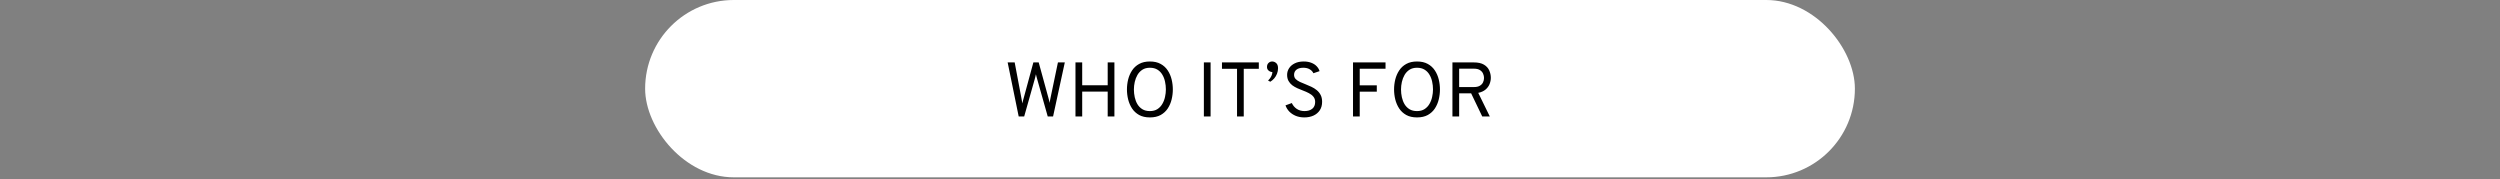
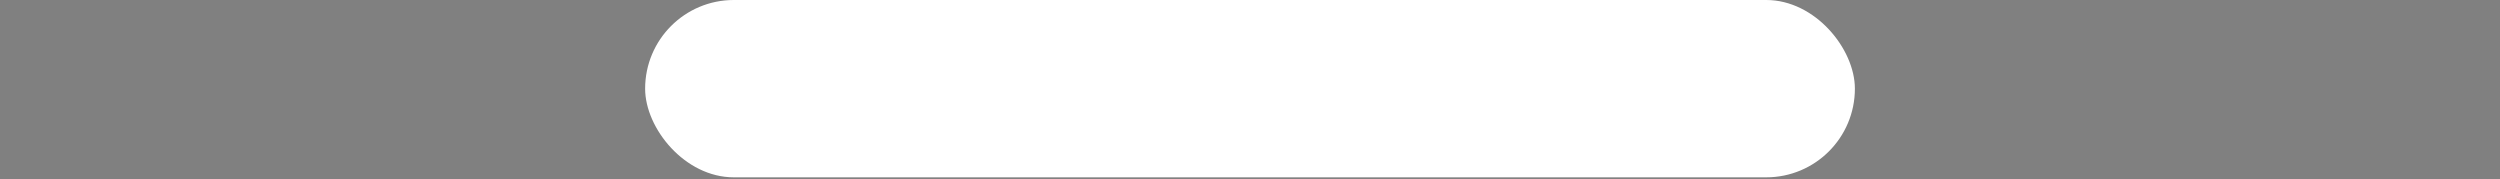
<svg xmlns="http://www.w3.org/2000/svg" width="712" height="51" viewBox="0 0 712 51" fill="none">
  <rect x="0" y="0" width="712" height="51" fill="#808080" stroke="none" />
  <rect x="183.734" width="344.538" height="50.502" rx="25.251" fill="white" />
-   <path d="M290.124 33.176L286.978 17.776H288.98L290.872 27.808C290.938 28.145 290.993 28.446 291.037 28.71C291.088 28.974 291.129 29.223 291.158 29.458C291.202 29.223 291.261 28.97 291.334 28.699C291.407 28.427 291.488 28.138 291.576 27.83L294.304 17.776H295.822L298.572 27.808C298.66 28.123 298.733 28.398 298.792 28.633C298.851 28.867 298.895 29.091 298.924 29.304C298.961 29.091 299.001 28.864 299.045 28.622C299.089 28.38 299.144 28.101 299.21 27.786L301.3 17.776H303.258L299.914 33.176H298.396L295.426 22.66C295.338 22.352 295.261 22.077 295.195 21.835C295.129 21.593 295.074 21.362 295.03 21.142C294.986 21.362 294.935 21.589 294.876 21.824C294.817 22.058 294.744 22.337 294.656 22.66L291.686 33.176H290.124ZM306.296 33.176V17.776H308.21V24.288H315.47V17.776H317.384V33.176H315.47V26.092H308.21V33.176H306.296ZM327.488 33.44C326.278 33.44 325.255 33.209 324.419 32.747C323.583 32.277 322.912 31.658 322.406 30.888C321.9 30.11 321.53 29.252 321.295 28.314C321.068 27.375 320.954 26.429 320.954 25.476C320.954 24.522 321.068 23.576 321.295 22.638C321.53 21.699 321.9 20.845 322.406 20.075C322.912 19.297 323.583 18.678 324.419 18.216C325.255 17.746 326.278 17.512 327.488 17.512C328.706 17.512 329.732 17.746 330.568 18.216C331.404 18.678 332.075 19.297 332.581 20.075C333.087 20.845 333.454 21.699 333.681 22.638C333.909 23.576 334.022 24.522 334.022 25.476C334.022 26.429 333.909 27.375 333.681 28.314C333.454 29.252 333.087 30.11 332.581 30.888C332.075 31.658 331.404 32.277 330.568 32.747C329.732 33.209 328.706 33.44 327.488 33.44ZM327.488 31.636C328.339 31.636 329.054 31.449 329.633 31.075C330.213 30.701 330.678 30.209 331.03 29.601C331.39 28.985 331.646 28.317 331.8 27.599C331.962 26.873 332.042 26.165 332.042 25.476C332.042 24.72 331.962 23.98 331.8 23.254C331.646 22.52 331.39 21.857 331.03 21.263C330.678 20.661 330.213 20.185 329.633 19.833C329.054 19.473 328.339 19.294 327.488 19.294C326.645 19.294 325.934 19.481 325.354 19.855C324.775 20.229 324.306 20.724 323.946 21.34C323.594 21.948 323.338 22.616 323.176 23.342C323.015 24.068 322.934 24.779 322.934 25.476C322.934 26.231 323.015 26.975 323.176 27.709C323.338 28.435 323.594 29.095 323.946 29.689C324.306 30.283 324.775 30.756 325.354 31.108C325.934 31.46 326.645 31.636 327.488 31.636ZM342.862 33.176V17.776H344.776V33.176H342.862ZM352.307 33.176V19.602H348.017V17.776H358.511V19.602H354.221V33.176H352.307ZM361.784 23.276L361.146 22.946C361.278 22.828 361.435 22.652 361.619 22.418C361.809 22.176 361.978 21.893 362.125 21.571C362.271 21.248 362.356 20.9 362.378 20.526C361.952 20.504 361.589 20.361 361.289 20.097C360.988 19.833 360.838 19.492 360.838 19.074C360.838 18.59 360.984 18.208 361.278 17.93C361.571 17.651 361.916 17.512 362.312 17.512C362.744 17.512 363.129 17.666 363.467 17.974C363.811 18.282 363.984 18.766 363.984 19.426C363.984 19.99 363.885 20.518 363.687 21.01C363.496 21.501 363.232 21.941 362.895 22.33C362.565 22.711 362.194 23.026 361.784 23.276ZM371.477 33.44C370.583 33.44 369.772 33.293 369.046 33C368.32 32.699 367.704 32.292 367.198 31.779C366.7 31.258 366.337 30.668 366.109 30.008L367.913 29.348C368.221 30.03 368.687 30.583 369.31 31.009C369.941 31.427 370.678 31.636 371.521 31.636C372.445 31.636 373.182 31.416 373.732 30.976C374.282 30.528 374.557 29.883 374.557 29.04C374.557 28.446 374.392 27.947 374.062 27.544C373.732 27.14 373.303 26.803 372.775 26.532C372.247 26.253 371.683 26.004 371.081 25.784C370.546 25.586 370.011 25.366 369.475 25.124C368.94 24.882 368.452 24.596 368.012 24.266C367.58 23.928 367.231 23.521 366.967 23.045C366.703 22.561 366.571 21.985 366.571 21.318C366.571 20.628 366.758 19.998 367.132 19.426C367.506 18.846 368.045 18.384 368.749 18.04C369.453 17.688 370.304 17.512 371.301 17.512C372.115 17.512 372.83 17.633 373.446 17.875C374.07 18.109 374.579 18.436 374.975 18.854C375.379 19.264 375.657 19.734 375.811 20.262L374.051 20.856C373.868 20.423 373.531 20.056 373.039 19.756C372.555 19.448 371.932 19.294 371.169 19.294C370.355 19.294 369.714 19.473 369.244 19.833C368.782 20.192 368.551 20.687 368.551 21.318C368.551 21.794 368.705 22.194 369.013 22.517C369.329 22.832 369.739 23.107 370.245 23.342C370.751 23.576 371.294 23.804 371.873 24.024C372.416 24.229 372.959 24.464 373.501 24.728C374.051 24.984 374.554 25.3 375.008 25.674C375.47 26.048 375.841 26.506 376.119 27.049C376.398 27.584 376.537 28.233 376.537 28.996C376.537 29.942 376.317 30.745 375.877 31.405C375.437 32.065 374.836 32.571 374.073 32.923C373.311 33.267 372.445 33.44 371.477 33.44ZM385.337 33.176V17.776H394.599V19.58H387.251V24.31H392.113V26.114H387.251V33.176H385.337ZM403.564 33.44C402.354 33.44 401.331 33.209 400.495 32.747C399.659 32.277 398.988 31.658 398.482 30.888C397.976 30.11 397.606 29.252 397.371 28.314C397.144 27.375 397.03 26.429 397.03 25.476C397.03 24.522 397.144 23.576 397.371 22.638C397.606 21.699 397.976 20.845 398.482 20.075C398.988 19.297 399.659 18.678 400.495 18.216C401.331 17.746 402.354 17.512 403.564 17.512C404.782 17.512 405.808 17.746 406.644 18.216C407.48 18.678 408.151 19.297 408.657 20.075C409.163 20.845 409.53 21.699 409.757 22.638C409.985 23.576 410.098 24.522 410.098 25.476C410.098 26.429 409.985 27.375 409.757 28.314C409.53 29.252 409.163 30.11 408.657 30.888C408.151 31.658 407.48 32.277 406.644 32.747C405.808 33.209 404.782 33.44 403.564 33.44ZM403.564 31.636C404.415 31.636 405.13 31.449 405.709 31.075C406.289 30.701 406.754 30.209 407.106 29.601C407.466 28.985 407.722 28.317 407.876 27.599C408.038 26.873 408.118 26.165 408.118 25.476C408.118 24.72 408.038 23.98 407.876 23.254C407.722 22.52 407.466 21.857 407.106 21.263C406.754 20.661 406.289 20.185 405.709 19.833C405.13 19.473 404.415 19.294 403.564 19.294C402.721 19.294 402.01 19.481 401.43 19.855C400.851 20.229 400.382 20.724 400.022 21.34C399.67 21.948 399.414 22.616 399.252 23.342C399.091 24.068 399.01 24.779 399.01 25.476C399.01 26.231 399.091 26.975 399.252 27.709C399.414 28.435 399.67 29.095 400.022 29.689C400.382 30.283 400.851 30.756 401.43 31.108C402.01 31.46 402.721 31.636 403.564 31.636ZM413.653 33.176V17.776H419.725C420.957 17.776 421.925 17.988 422.629 18.414C423.341 18.839 423.843 19.389 424.136 20.064C424.437 20.731 424.587 21.428 424.587 22.154C424.587 22.762 424.466 23.364 424.224 23.958C423.99 24.544 423.608 25.061 423.08 25.509C422.552 25.956 421.859 26.268 421.001 26.444L424.301 33.176H422.145L418.977 26.576H415.567V33.176H413.653ZM415.567 24.794H419.769C420.488 24.794 421.056 24.665 421.474 24.409C421.9 24.152 422.2 23.826 422.376 23.43C422.56 23.034 422.651 22.623 422.651 22.198C422.651 21.816 422.567 21.424 422.398 21.021C422.237 20.61 421.947 20.265 421.529 19.987C421.111 19.701 420.525 19.558 419.769 19.558H415.567V24.794Z" fill="black" />
</svg>